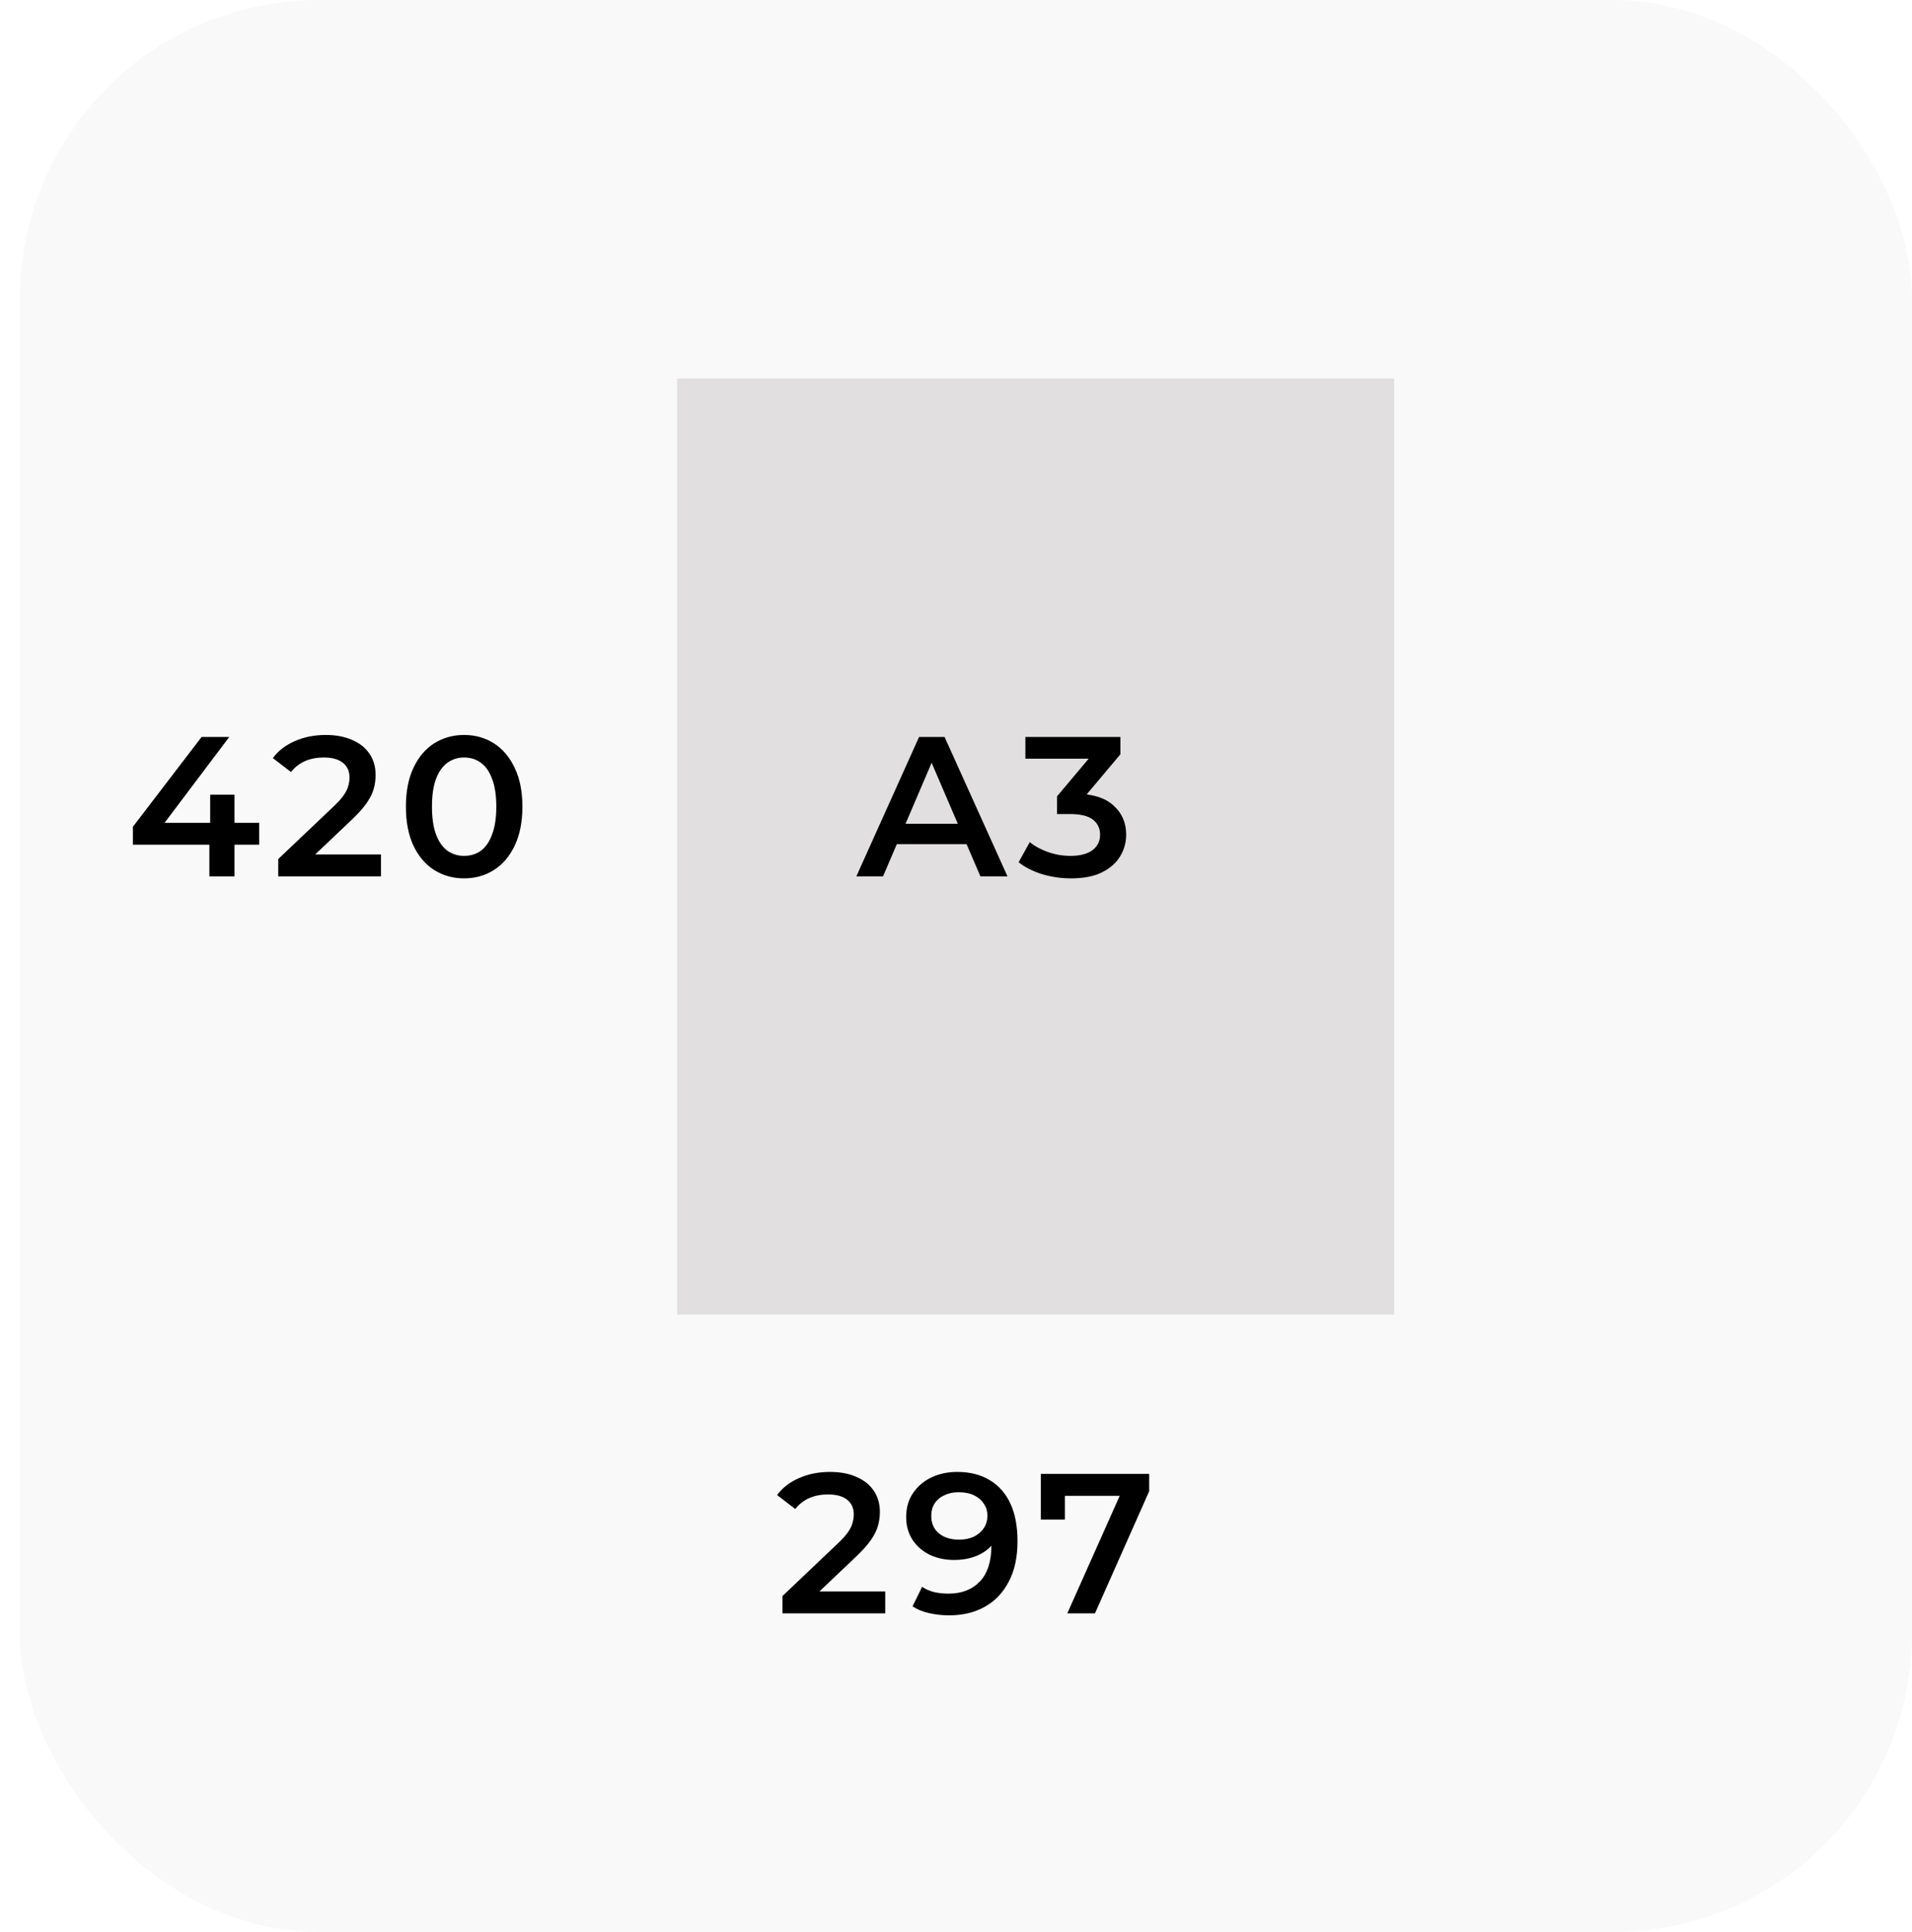
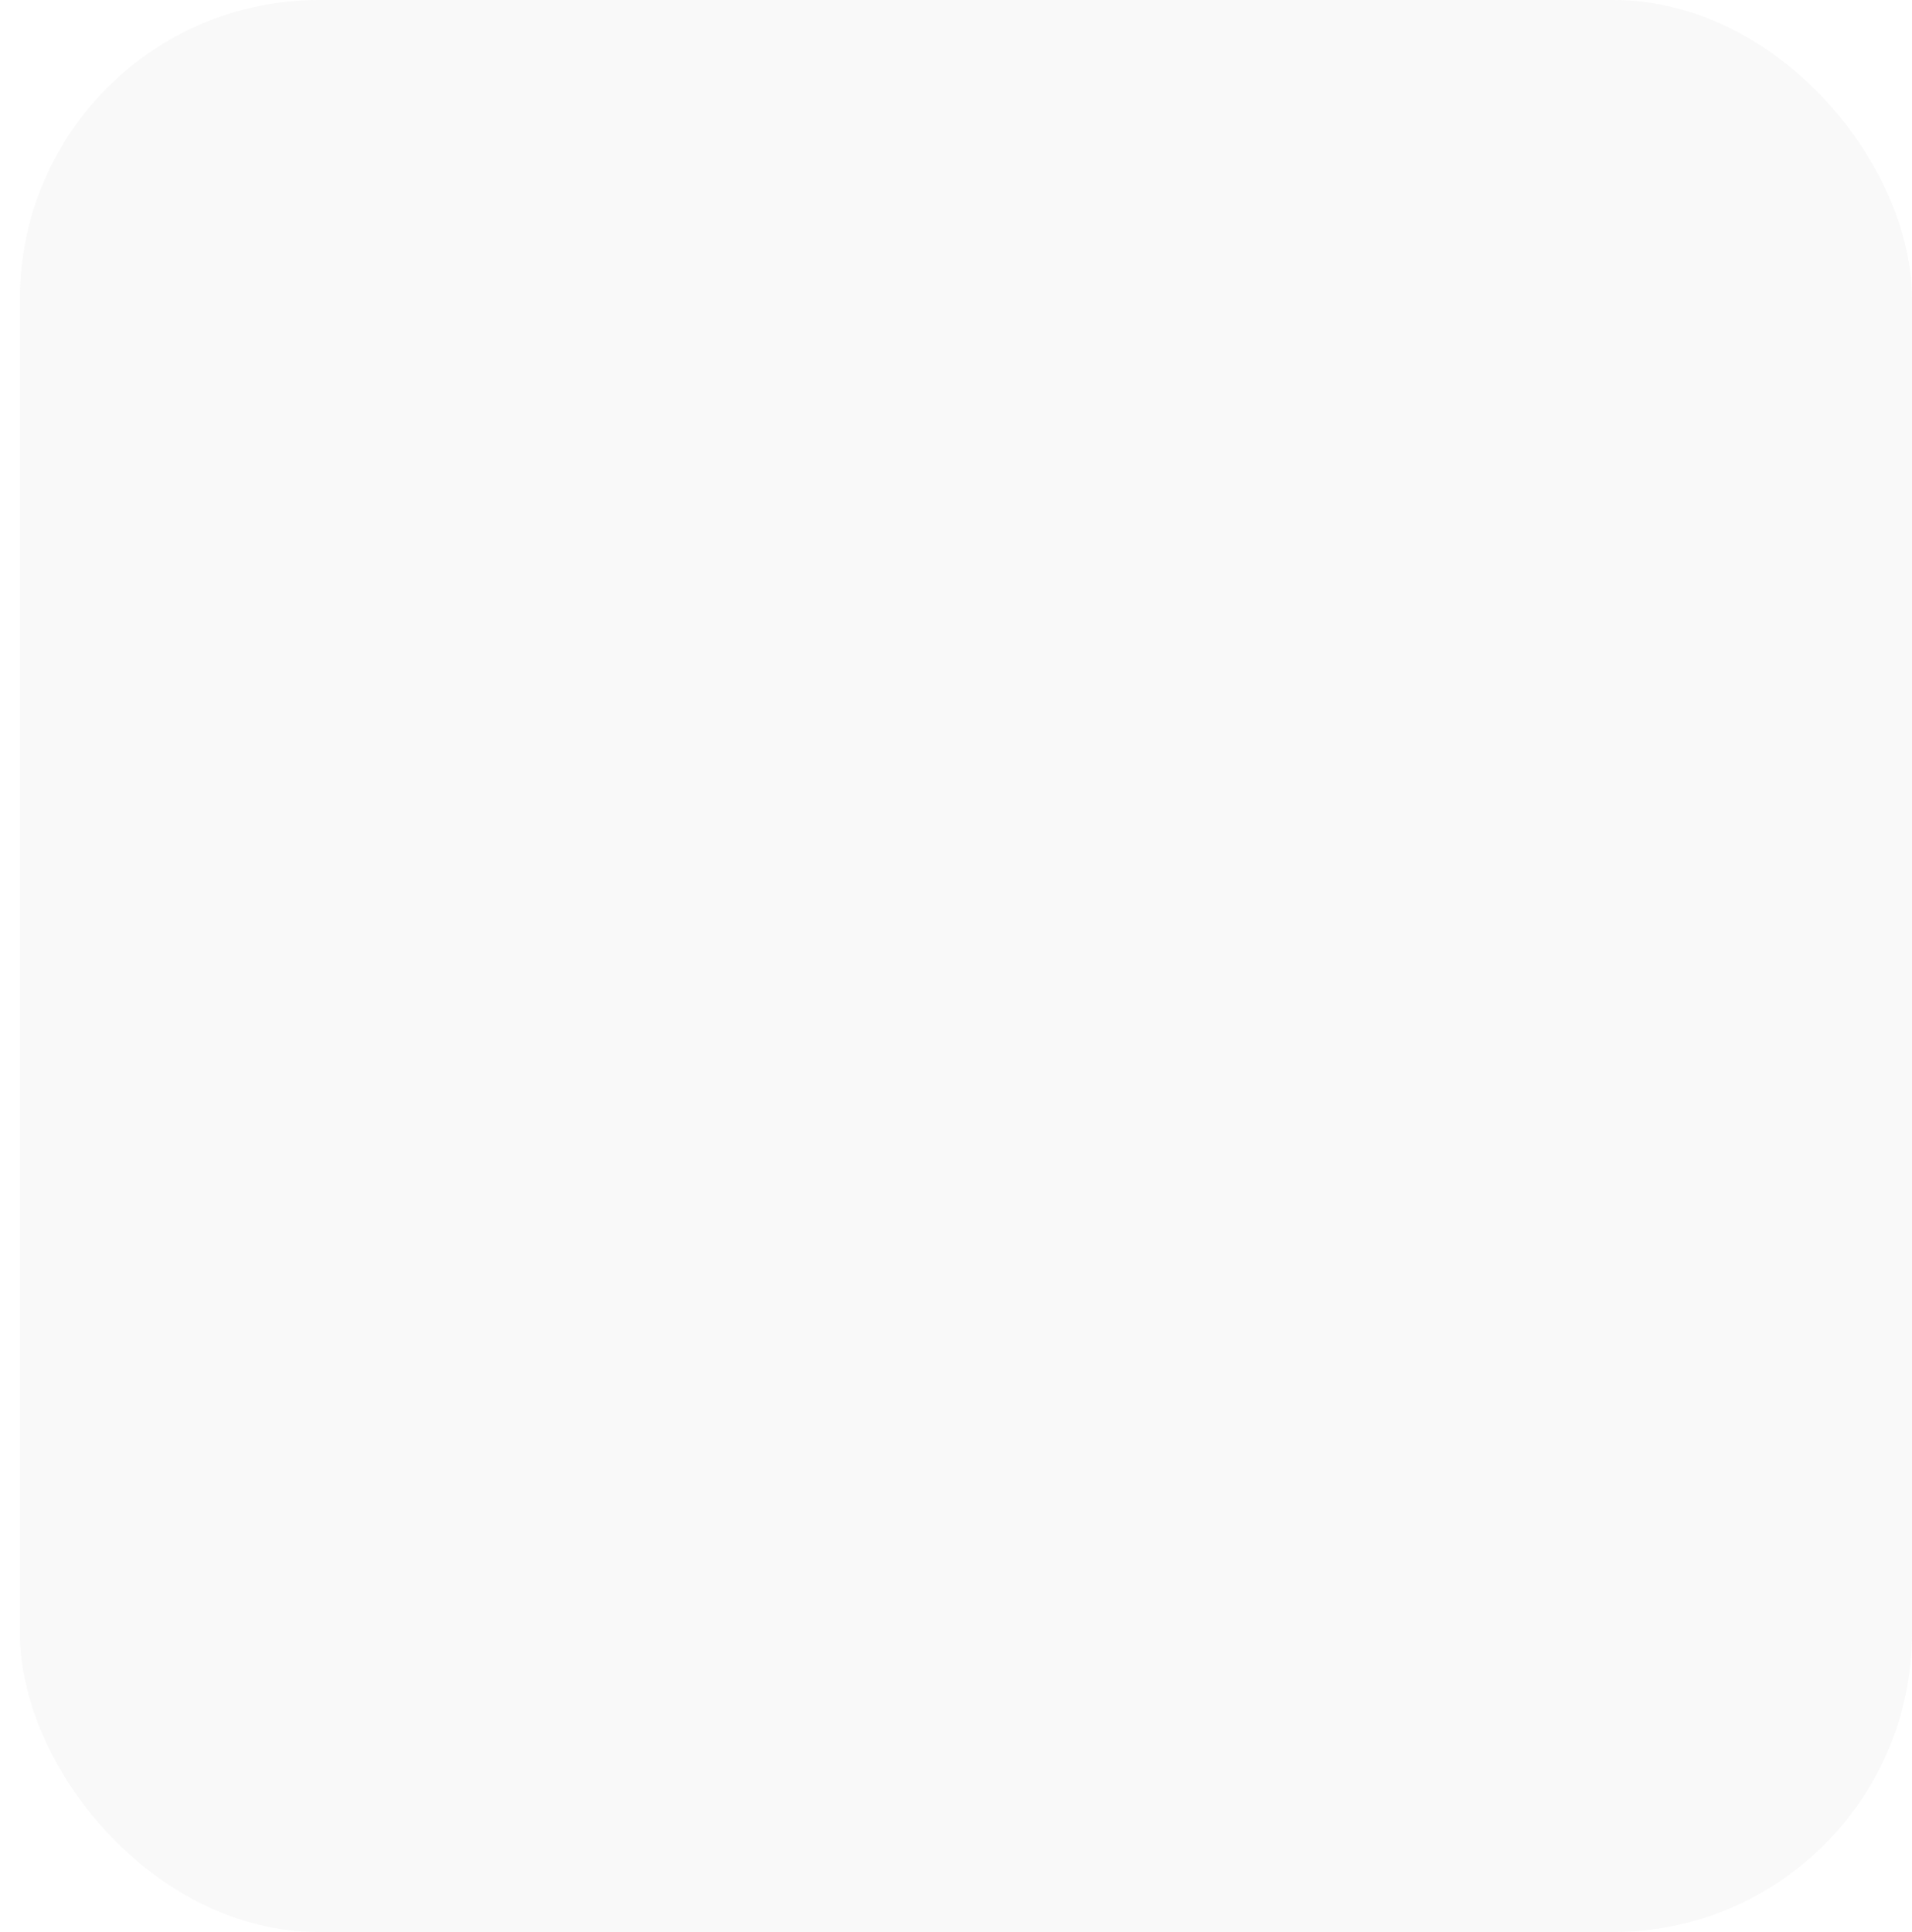
<svg xmlns="http://www.w3.org/2000/svg" width="96" height="97" viewBox="0 0 96 97" fill="none">
  <rect opacity="0.75" x="1" width="95" height="97" rx="15" fill="#F7F7F7" />
  <g filter="url(#filter0_i_4230_266)">
-     <rect x="32" y="64" width="47" height="36" transform="rotate(-90 32 64)" fill="#E1DFDF" />
-   </g>
-   <path d="M6.672 42.41V41.51L10.122 37H11.512L8.112 41.51L7.462 41.31H13.012V42.41H6.672ZM10.512 44V42.41L10.552 41.31V39.9H11.772V44H10.512ZM13.969 44V43.13L16.749 40.49C16.983 40.27 17.156 40.077 17.269 39.91C17.383 39.743 17.456 39.59 17.489 39.45C17.529 39.303 17.549 39.167 17.549 39.04C17.549 38.72 17.439 38.473 17.219 38.3C16.999 38.12 16.676 38.03 16.249 38.03C15.909 38.03 15.599 38.09 15.319 38.21C15.046 38.33 14.809 38.513 14.609 38.76L13.699 38.06C13.973 37.693 14.339 37.41 14.799 37.21C15.266 37.003 15.786 36.9 16.359 36.9C16.866 36.9 17.306 36.983 17.679 37.15C18.059 37.31 18.349 37.54 18.549 37.84C18.756 38.14 18.859 38.497 18.859 38.91C18.859 39.137 18.829 39.363 18.769 39.59C18.709 39.81 18.596 40.043 18.429 40.29C18.262 40.537 18.019 40.813 17.699 41.12L15.309 43.39L15.039 42.9H19.129V44H13.969ZM23.299 44.1C22.746 44.1 22.246 43.96 21.799 43.68C21.36 43.4 21.013 42.993 20.759 42.46C20.506 41.92 20.38 41.267 20.38 40.5C20.38 39.733 20.506 39.083 20.759 38.55C21.013 38.01 21.36 37.6 21.799 37.32C22.246 37.04 22.746 36.9 23.299 36.9C23.86 36.9 24.36 37.04 24.799 37.32C25.239 37.6 25.586 38.01 25.84 38.55C26.099 39.083 26.23 39.733 26.23 40.5C26.23 41.267 26.099 41.92 25.84 42.46C25.586 42.993 25.239 43.4 24.799 43.68C24.36 43.96 23.86 44.1 23.299 44.1ZM23.299 42.97C23.626 42.97 23.91 42.883 24.149 42.71C24.39 42.53 24.576 42.257 24.709 41.89C24.849 41.523 24.919 41.06 24.919 40.5C24.919 39.933 24.849 39.47 24.709 39.11C24.576 38.743 24.39 38.473 24.149 38.3C23.91 38.12 23.626 38.03 23.299 38.03C22.986 38.03 22.706 38.12 22.459 38.3C22.22 38.473 22.029 38.743 21.89 39.11C21.756 39.47 21.689 39.933 21.689 40.5C21.689 41.06 21.756 41.523 21.89 41.89C22.029 42.257 22.22 42.53 22.459 42.71C22.706 42.883 22.986 42.97 23.299 42.97Z" fill="black" />
-   <path d="M39.288 81V80.13L42.068 77.49C42.301 77.27 42.474 77.077 42.587 76.91C42.701 76.743 42.774 76.59 42.807 76.45C42.847 76.303 42.867 76.167 42.867 76.04C42.867 75.72 42.758 75.473 42.538 75.3C42.318 75.12 41.994 75.03 41.568 75.03C41.227 75.03 40.917 75.09 40.638 75.21C40.364 75.33 40.127 75.513 39.928 75.76L39.017 75.06C39.291 74.693 39.657 74.41 40.117 74.21C40.584 74.003 41.104 73.9 41.678 73.9C42.184 73.9 42.624 73.983 42.998 74.15C43.377 74.31 43.667 74.54 43.867 74.84C44.074 75.14 44.178 75.497 44.178 75.91C44.178 76.137 44.148 76.363 44.087 76.59C44.028 76.81 43.914 77.043 43.748 77.29C43.581 77.537 43.337 77.813 43.017 78.12L40.627 80.39L40.358 79.9H44.447V81H39.288ZM48.058 73.9C48.698 73.9 49.241 74.037 49.688 74.31C50.141 74.577 50.488 74.967 50.728 75.48C50.968 75.993 51.088 76.627 51.088 77.38C51.088 78.18 50.941 78.857 50.648 79.41C50.361 79.963 49.961 80.383 49.448 80.67C48.934 80.957 48.338 81.1 47.658 81.1C47.304 81.1 46.968 81.063 46.648 80.99C46.328 80.917 46.051 80.803 45.818 80.65L46.298 79.67C46.491 79.797 46.701 79.887 46.928 79.94C47.154 79.987 47.388 80.01 47.628 80.01C48.288 80.01 48.811 79.807 49.198 79.4C49.584 78.993 49.778 78.393 49.778 77.6C49.778 77.473 49.775 77.327 49.768 77.16C49.761 76.987 49.738 76.813 49.698 76.64L50.098 77.08C49.984 77.353 49.821 77.583 49.608 77.77C49.395 77.95 49.145 78.087 48.858 78.18C48.571 78.273 48.255 78.32 47.908 78.32C47.455 78.32 47.044 78.233 46.678 78.06C46.318 77.88 46.031 77.63 45.818 77.31C45.605 76.983 45.498 76.603 45.498 76.17C45.498 75.703 45.611 75.303 45.838 74.97C46.065 74.63 46.371 74.367 46.758 74.18C47.151 73.993 47.584 73.9 48.058 73.9ZM48.128 74.92C47.861 74.92 47.624 74.97 47.418 75.07C47.211 75.163 47.048 75.3 46.928 75.48C46.815 75.653 46.758 75.863 46.758 76.11C46.758 76.477 46.885 76.767 47.138 76.98C47.391 77.193 47.731 77.3 48.158 77.3C48.438 77.3 48.684 77.25 48.898 77.15C49.111 77.043 49.278 76.9 49.398 76.72C49.518 76.533 49.578 76.327 49.578 76.1C49.578 75.88 49.521 75.683 49.408 75.51C49.294 75.33 49.131 75.187 48.918 75.08C48.705 74.973 48.441 74.92 48.128 74.92ZM53.589 81L56.478 74.52L56.819 75.1H52.849L53.468 74.47V76.29H52.258V74H57.699V74.87L54.978 81H53.589Z" fill="black" />
-   <path d="M42.996 44L46.146 37H47.426L50.586 44H49.226L46.516 37.69H47.036L44.336 44H42.996ZM44.446 42.38L44.796 41.36H48.576L48.926 42.38H44.446ZM53.774 44.1C53.281 44.1 52.797 44.03 52.324 43.89C51.857 43.743 51.464 43.543 51.144 43.29L51.704 42.28C51.957 42.487 52.264 42.653 52.624 42.78C52.984 42.907 53.361 42.97 53.754 42.97C54.221 42.97 54.584 42.877 54.844 42.69C55.104 42.497 55.234 42.237 55.234 41.91C55.234 41.59 55.114 41.337 54.874 41.15C54.634 40.963 54.247 40.87 53.714 40.87H53.074V39.98L55.074 37.6L55.244 38.09H51.484V37H56.254V37.87L54.254 40.25L53.574 39.85H53.964C54.824 39.85 55.467 40.043 55.894 40.43C56.327 40.81 56.544 41.3 56.544 41.9C56.544 42.293 56.444 42.657 56.244 42.99C56.044 43.323 55.737 43.593 55.324 43.8C54.917 44 54.401 44.1 53.774 44.1Z" fill="black" />
+     </g>
  <defs>
    <filter id="filter0_i_4230_266" x="32" y="17" width="38" height="49" filterUnits="userSpaceOnUse" color-interpolation-filters="sRGB">
      <feFlood flood-opacity="0" result="BackgroundImageFix" />
      <feBlend mode="normal" in="SourceGraphic" in2="BackgroundImageFix" result="shape" />
      <feColorMatrix in="SourceAlpha" type="matrix" values="0 0 0 0 0 0 0 0 0 0 0 0 0 0 0 0 0 0 127 0" result="hardAlpha" />
      <feOffset dx="2" dy="2" />
      <feGaussianBlur stdDeviation="2" />
      <feComposite in2="hardAlpha" operator="arithmetic" k2="-1" k3="1" />
      <feColorMatrix type="matrix" values="0 0 0 0 0 0 0 0 0 0 0 0 0 0 0 0 0 0 0.25 0" />
      <feBlend mode="normal" in2="shape" result="effect1_innerShadow_4230_266" />
    </filter>
  </defs>
</svg>